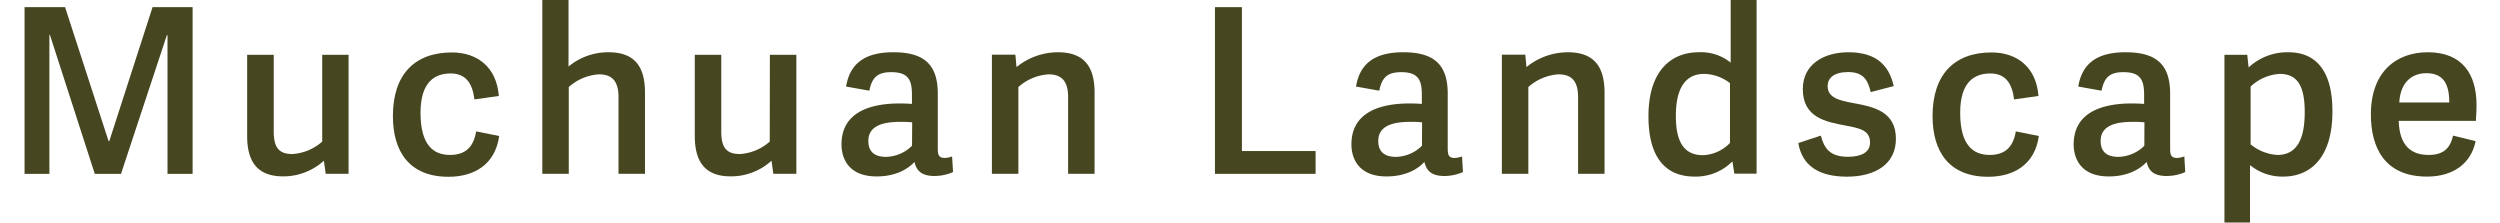
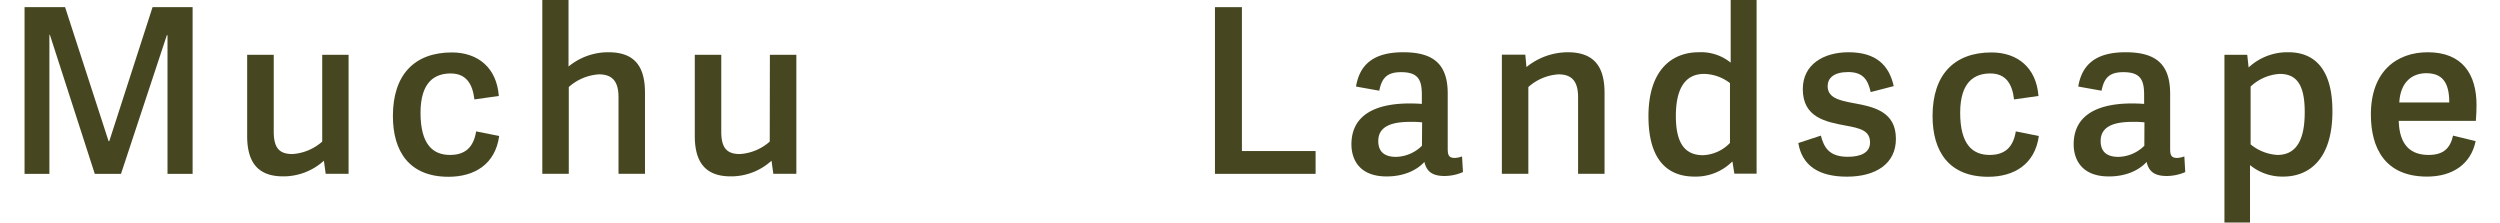
<svg xmlns="http://www.w3.org/2000/svg" id="圖層_1" data-name="圖層 1" viewBox="0 0 674.16 60.04">
  <defs>
    <style>.cls-1{fill:#464721;}</style>
  </defs>
  <polygon class="cls-1" points="29.47 38.06 29.28 38.06 17.55 1.93 6.62 1.93 6.62 46.88 13.32 46.88 13.32 9.38 13.45 9.38 25.56 46.88 32.63 46.88 44.99 9.5 45.17 9.5 45.17 46.88 51.94 46.88 51.94 1.93 41.14 1.93 29.47 38.06" />
  <path class="cls-1" d="M86.89,38.18a13.39,13.39,0,0,1-8.07,3.36c-3.79,0-5-2-5-6.09V14.78H66.65V36.69c0,7.2,3,10.87,9.69,10.87a16.22,16.22,0,0,0,11-4.22l.49,3.53H94V14.78H86.89Z" />
  <path class="cls-1" d="M121.34,41.78c-4.47,0-7.94-2.67-7.94-11.36,0-8.5,4-10.61,8.13-10.61s5.9,2.73,6.4,7l6.58-.93c-.56-7.58-5.59-11.74-12.67-11.74-10.06,0-15.89,6-15.89,17.14,0,9.56,4.41,16.39,15,16.39,6.89,0,12.61-3.29,13.66-11l-6.21-1.24C127.68,39.86,125.32,41.78,121.34,41.78Z" />
  <path class="cls-1" d="M164.06,14.09a16.78,16.78,0,0,0-10.75,3.85V0h-7.07V46.87h7.14V23.47a13.45,13.45,0,0,1,8.13-3.42c3.79,0,5.28,2.11,5.28,6.15V46.87h7.14V25C173.93,17.76,171,14.09,164.06,14.09Z" />
  <path class="cls-1" d="M207.57,38.18a13.39,13.39,0,0,1-8.07,3.36c-3.79,0-5-2-5-6.09V14.78h-7.14V36.69c0,7.2,3,10.87,9.69,10.87a16.2,16.2,0,0,0,11-4.22l.49,3.53h6.21V14.78h-7.14Z" />
-   <path class="cls-1" d="M254.82,42.59c-1.62,0-1.93-.74-1.93-2.48V25.27c0-8-3.85-11.18-12-11.18-7.89,0-11.74,3.23-12.73,9.25l6.27,1.12c.68-3.35,2-5,5.9-5,4.72,0,5.59,2.23,5.59,6.14v2.42c-.87-.06-1.8-.12-3.29-.12-8.63,0-15.71,2.73-15.71,11.05,0,3.17,1.43,8.63,9.5,8.63,4.47,0,8-1.55,10.18-3.91.56,2.48,2.05,3.79,5.4,3.79a12.51,12.51,0,0,0,5-1.06l-.25-4.22A6.39,6.39,0,0,1,254.82,42.59Zm-8.88-3.29a10.23,10.23,0,0,1-7,3c-3.78,0-4.78-2.05-4.78-4.28,0-4.72,5.22-5.16,8.82-5.16a27,27,0,0,1,3,.13Z" />
-   <path class="cls-1" d="M285.24,14.09a17.81,17.81,0,0,0-11.12,4l-.31-3.35h-6.33V46.87h7.14V23.47a13.45,13.45,0,0,1,8.13-3.42c3.79,0,5.28,2.11,5.28,6.15V46.87h7.14V25C295.17,17.76,292.19,14.09,285.24,14.09Z" />
  <polygon class="cls-1" points="334.9 1.93 327.63 1.93 327.63 46.88 354.77 46.88 354.77 40.73 334.9 40.73 334.9 1.93" />
  <path class="cls-1" d="M392.32,42.59c-1.61,0-1.92-.74-1.92-2.48V25.27c0-8-3.85-11.18-12-11.18-7.89,0-11.74,3.23-12.73,9.25l6.27,1.12c.68-3.35,2-5,5.9-5,4.72,0,5.58,2.23,5.58,6.14v2.42c-.86-.06-1.8-.12-3.29-.12-8.63,0-15.7,2.73-15.7,11.05,0,3.17,1.42,8.63,9.5,8.63,4.47,0,8-1.55,10.18-3.91.56,2.48,2.05,3.79,5.4,3.79a12.51,12.51,0,0,0,5-1.06l-.25-4.22A6.44,6.44,0,0,1,392.32,42.59Zm-8.87-3.29a10.23,10.23,0,0,1-7,3c-3.79,0-4.78-2.05-4.78-4.28,0-4.72,5.22-5.16,8.82-5.16a27,27,0,0,1,3,.13Z" />
  <path class="cls-1" d="M422.74,14.09a17.76,17.76,0,0,0-11.11,4l-.31-3.35H405V46.87h7.14V23.47a13.45,13.45,0,0,1,8.13-3.42c3.79,0,5.28,2.11,5.28,6.15V46.87h7.14V25C432.68,17.76,429.7,14.09,422.74,14.09Z" />
  <path class="cls-1" d="M466.7,16.89a12.69,12.69,0,0,0-8.63-2.8c-7,0-13.54,4.54-13.54,17.26,0,11.61,5,16.27,12.42,16.27a13.94,13.94,0,0,0,10.12-4h.12l.5,3.22h6V0H466.7Zm-.19,21.66a10.69,10.69,0,0,1-7.26,3.3c-5.16,0-7.33-3.61-7.33-10.56,0-6.7,2.05-11.36,7.64-11.36a11.83,11.83,0,0,1,6.95,2.48Z" />
  <path class="cls-1" d="M499.85,27.81c-4.23-.74-7-1.61-7-4.59,0-2.11,1.62-3.79,5.53-3.79,4.16,0,5.34,2.24,6.08,5.4l6.21-1.61c-1.24-5.59-4.72-9.13-12.17-9.13-6.7,0-12.35,3.23-12.35,9.94,0,7.63,6.14,8.81,11.42,9.81,4.1.74,6.71,1.36,6.71,4.59,0,2.73-2.49,3.85-6,3.85-5.15,0-6.45-2.67-7.26-5.71l-6.08,2c1,6,5.4,9.07,13.1,9.07,7.88,0,13.22-3.54,13.22-10.18C511.27,30.11,505.37,28.81,499.85,27.81Z" />
  <path class="cls-1" d="M536.53,41.78c-4.47,0-7.94-2.67-7.94-11.36,0-8.5,4-10.61,8.13-10.61s5.9,2.73,6.4,7l6.58-.93c-.56-7.58-5.59-11.74-12.67-11.74-10.06,0-15.89,6-15.89,17.14,0,9.56,4.41,16.39,15,16.39,6.89,0,12.61-3.29,13.66-11l-6.21-1.24C542.87,39.86,540.51,41.78,536.53,41.78Z" />
  <path class="cls-1" d="M587.13,42.59c-1.61,0-1.92-.74-1.92-2.48V25.27c0-8-3.85-11.18-12.05-11.18-7.88,0-11.73,3.23-12.73,9.25l6.28,1.12c.68-3.35,2-5,5.89-5,4.72,0,5.59,2.23,5.59,6.14v2.42c-.87-.06-1.8-.12-3.29-.12-8.63,0-15.71,2.73-15.71,11.05,0,3.17,1.43,8.63,9.5,8.63,4.47,0,8-1.55,10.18-3.91.56,2.48,2,3.79,5.41,3.79a12.5,12.5,0,0,0,5-1.06l-.24-4.22A6.44,6.44,0,0,1,587.13,42.59Zm-8.88-3.29a10.19,10.19,0,0,1-7,3c-3.79,0-4.78-2.05-4.78-4.28,0-4.72,5.21-5.16,8.81-5.16a26.87,26.87,0,0,1,3,.13Z" />
  <path class="cls-1" d="M617.11,14.09a15.34,15.34,0,0,0-10.74,4.1L606,14.78h-6.15V60h6.9V44.52a13.72,13.72,0,0,0,8.94,3.1c7.2,0,13.28-4.9,13.28-17.57C629,18.32,623.88,14.09,617.11,14.09Zm-3,27.69a12.55,12.55,0,0,1-7.2-2.85V23.34a12.51,12.51,0,0,1,7.83-3.41c4.53,0,6.76,2.86,6.76,10.24C621.52,37.25,619.54,41.78,614.13,41.78Z" />
  <path class="cls-1" d="M667.83,28.31c0-8.32-3.84-14.22-13.16-14.22-8.38,0-15.33,5.16-15.33,16.77,0,8.81,3.6,16.76,15.15,16.76,7,0,11.86-3.48,13.1-9.56l-6.09-1.49c-.74,3.29-2.48,5.21-6.58,5.21-4.66,0-7.88-2.42-8.07-9.18h20.8C667.77,31.11,667.83,29.62,667.83,28.31ZM647,27.63c.31-5.71,3.67-7.89,7.27-7.89,4.28,0,6.21,2.42,6.21,7.89Z" />
</svg>